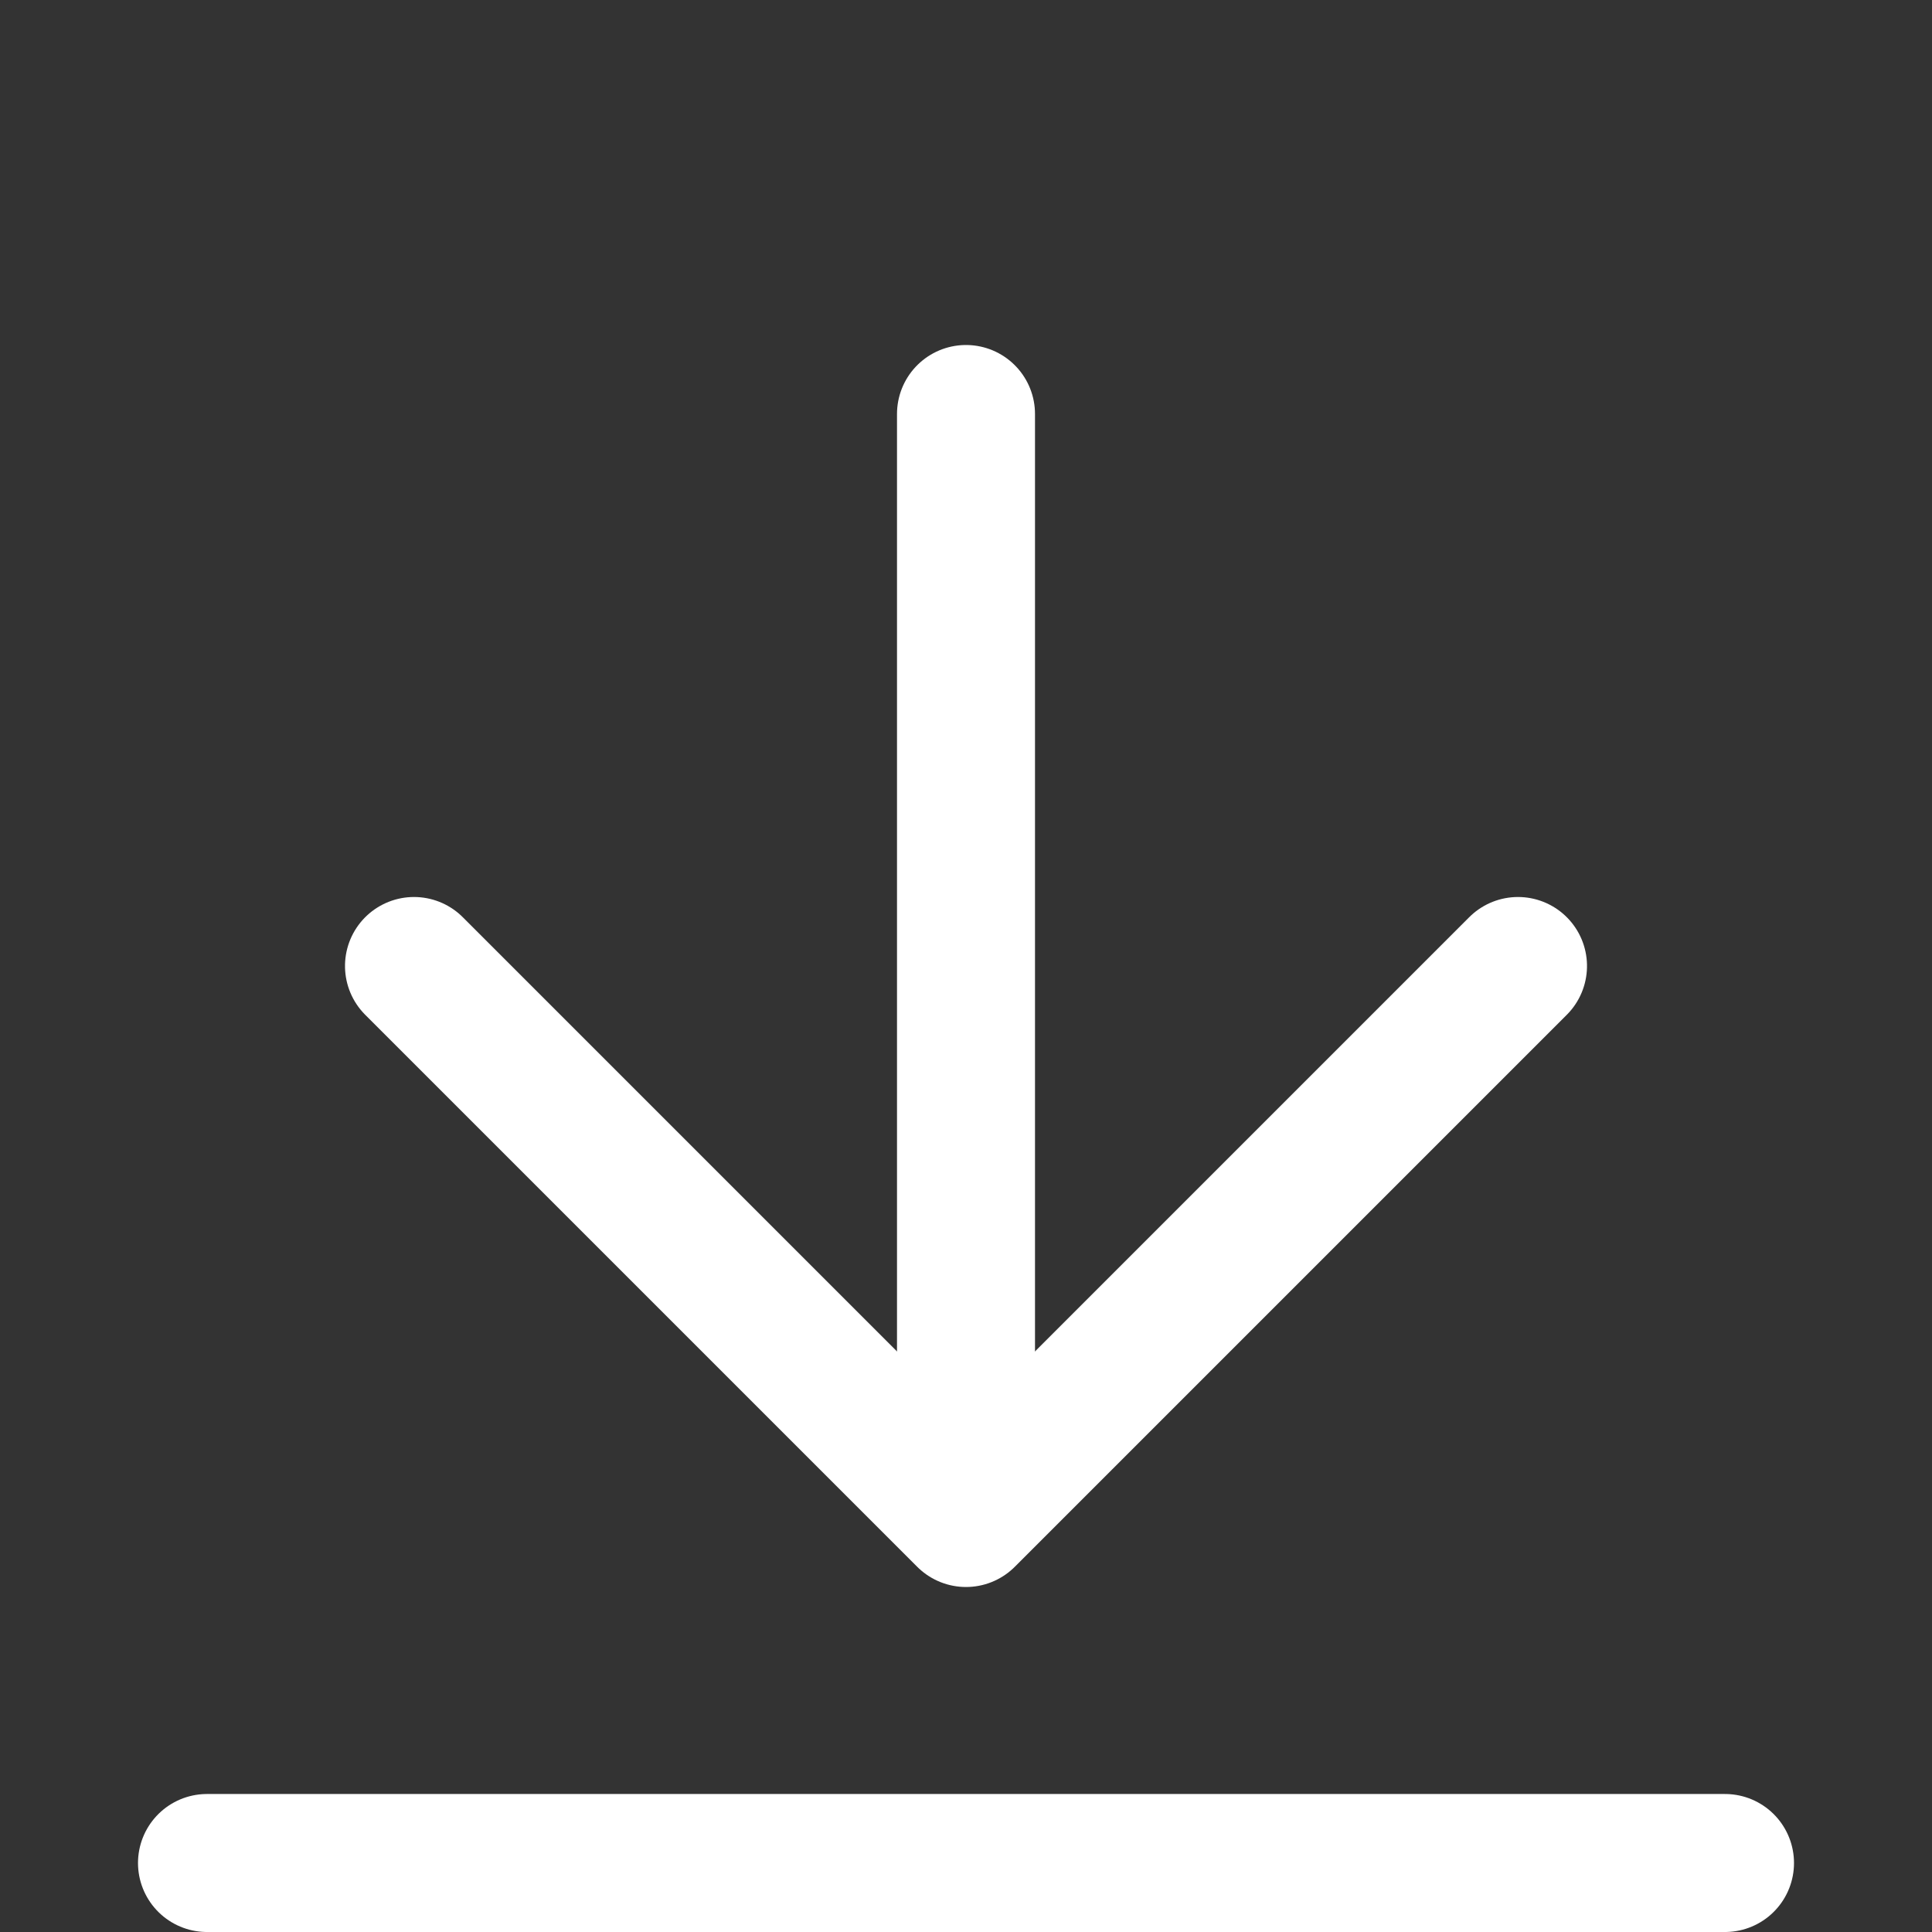
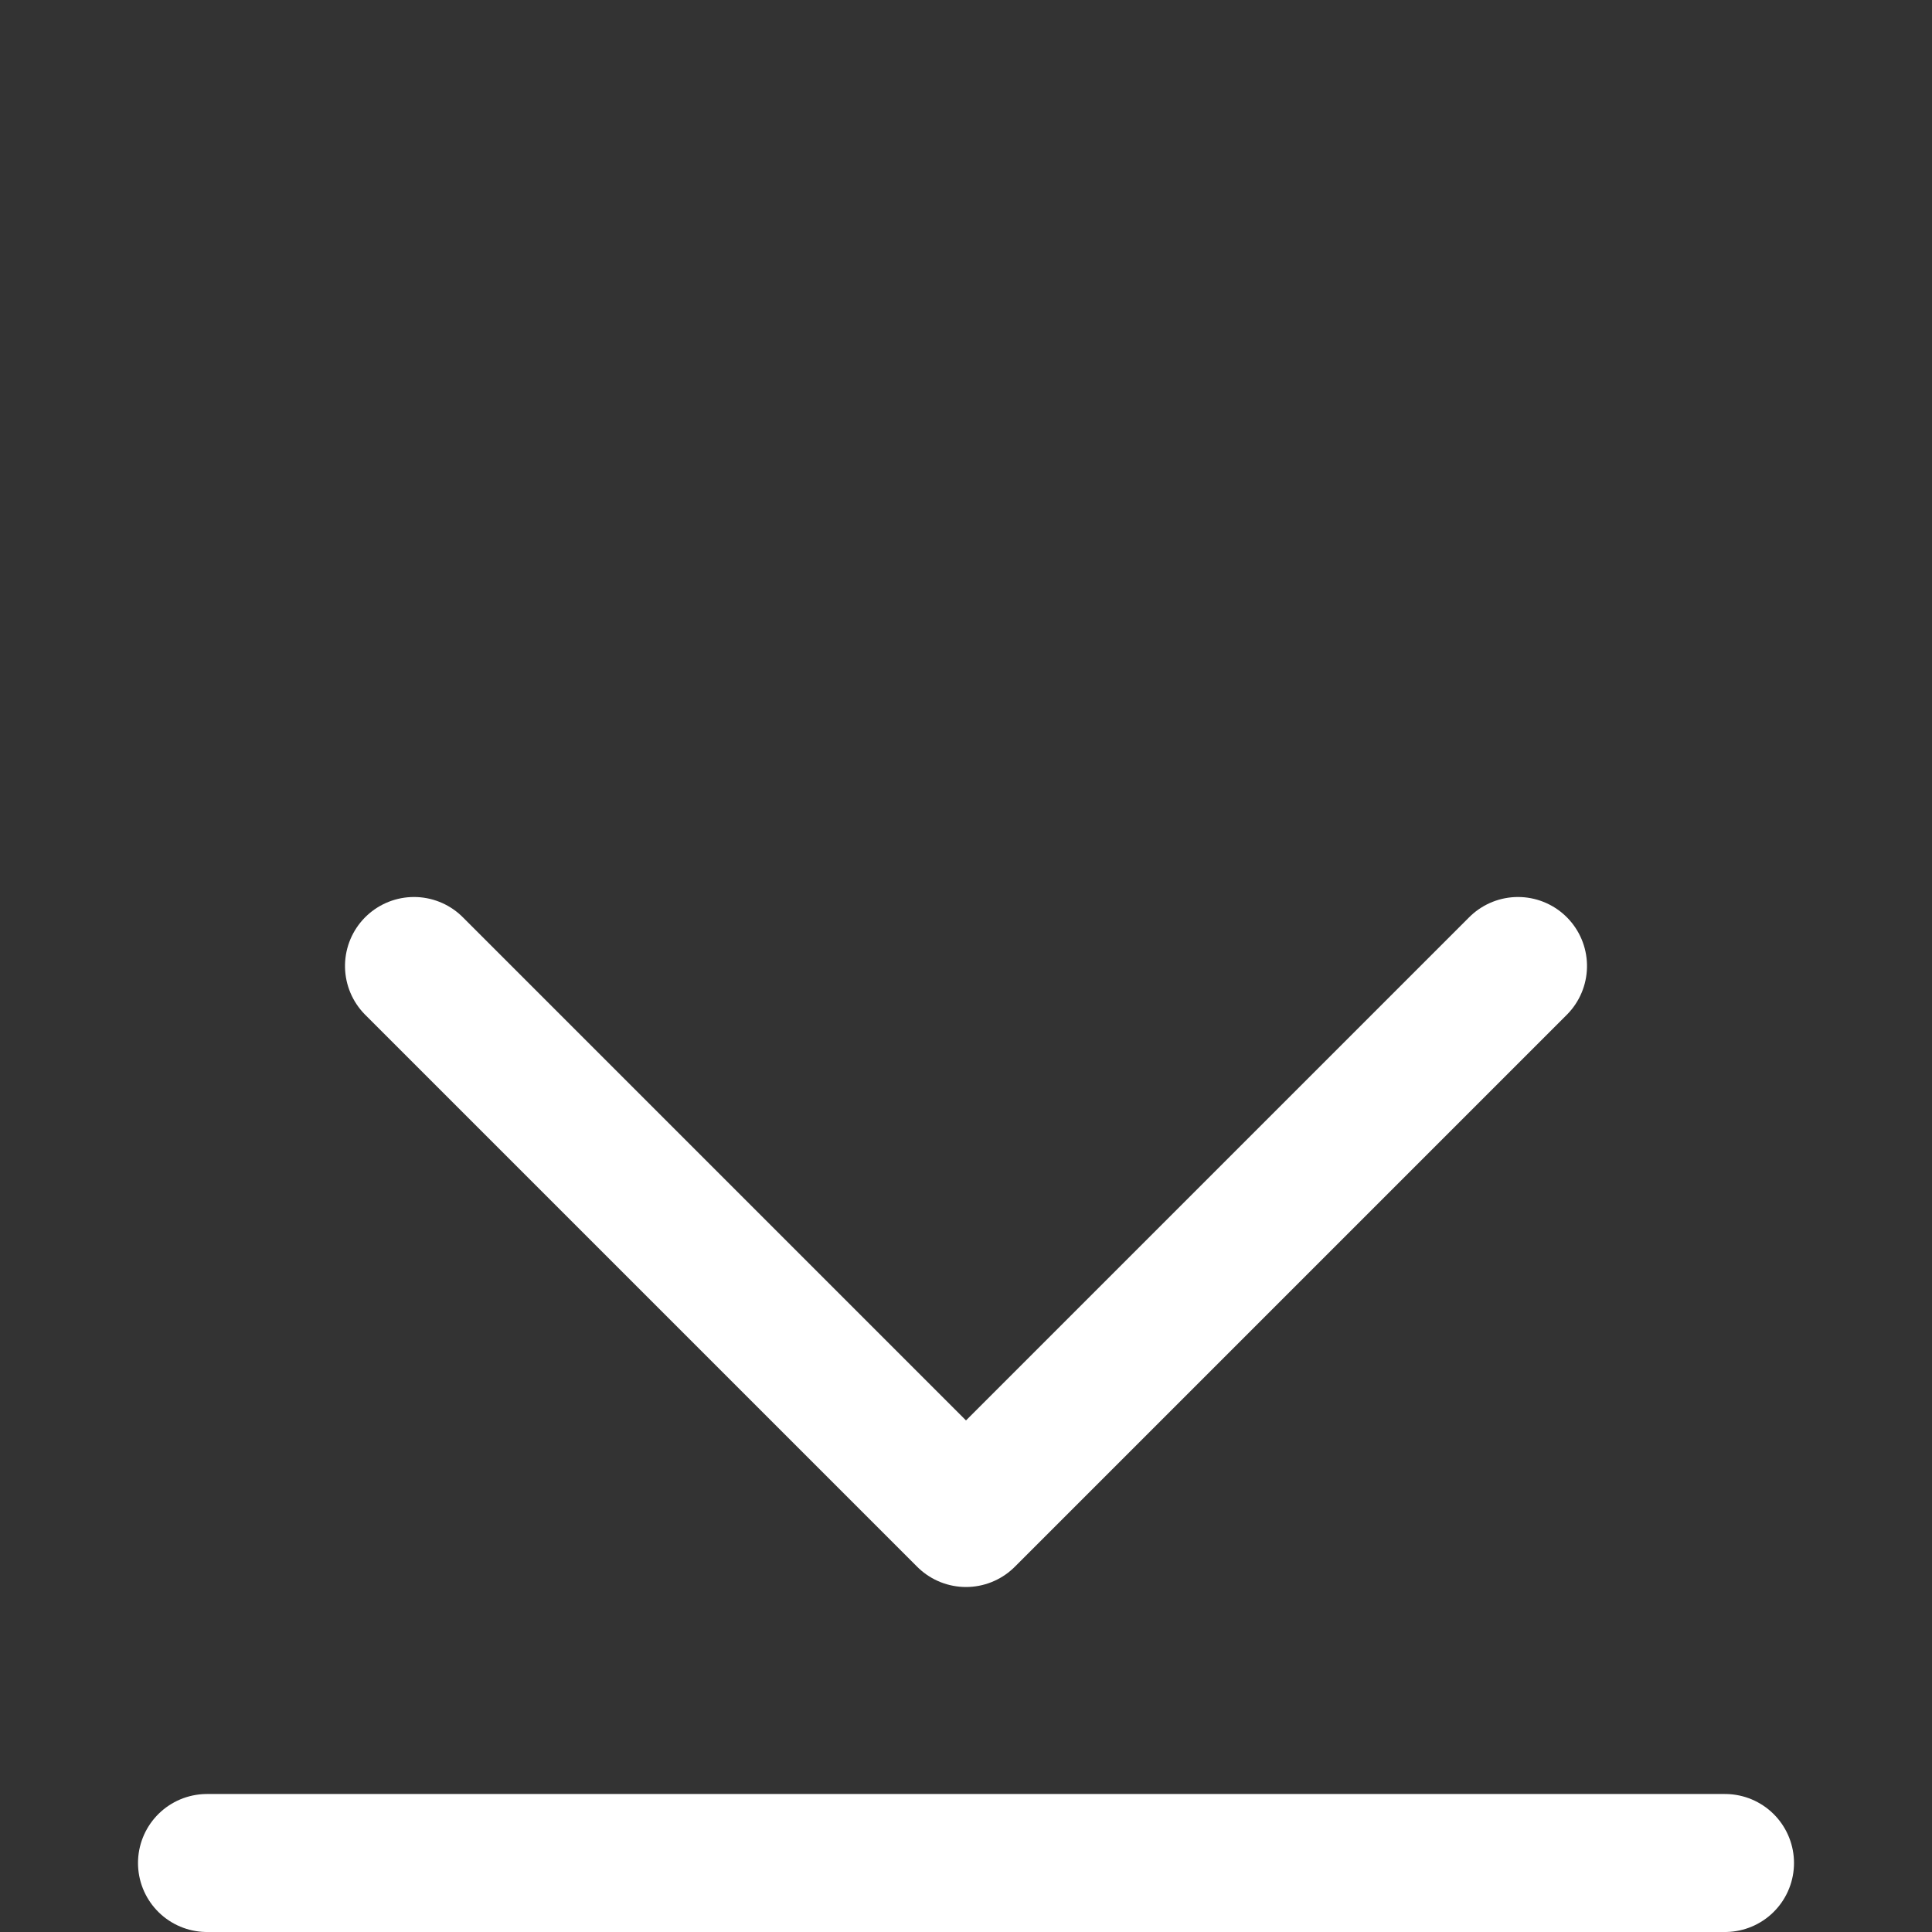
<svg xmlns="http://www.w3.org/2000/svg" width="14px" height="14px" viewBox="0 0 14 14" version="1.1">
  <rect x="0" y="0" width="14" height="14" fill="#333333" stroke="none" />
  <title>Links/Add/Download</title>
  <desc>Created with Sketch.</desc>
  <g id="Links/Add/Download" stroke="none" stroke-width="1" fill="none" fill-rule="evenodd" stroke-linecap="round" stroke-linejoin="round">
    <polyline id="Path-7" stroke="#FFFFFF" transform="translate(7, 9) rotate(90) translate(-7, -9) " points="5 5 9 9 5 13" />
    <line x1="1.5" y1="13.5" x2="12.5" y2="13.5" id="Path-12" stroke="#FFFFFF" />
-     <line x1="7" y1="3" x2="7" y2="10" id="Path-12-Copy" stroke="#FFFFFF" />
  </g>
</svg>